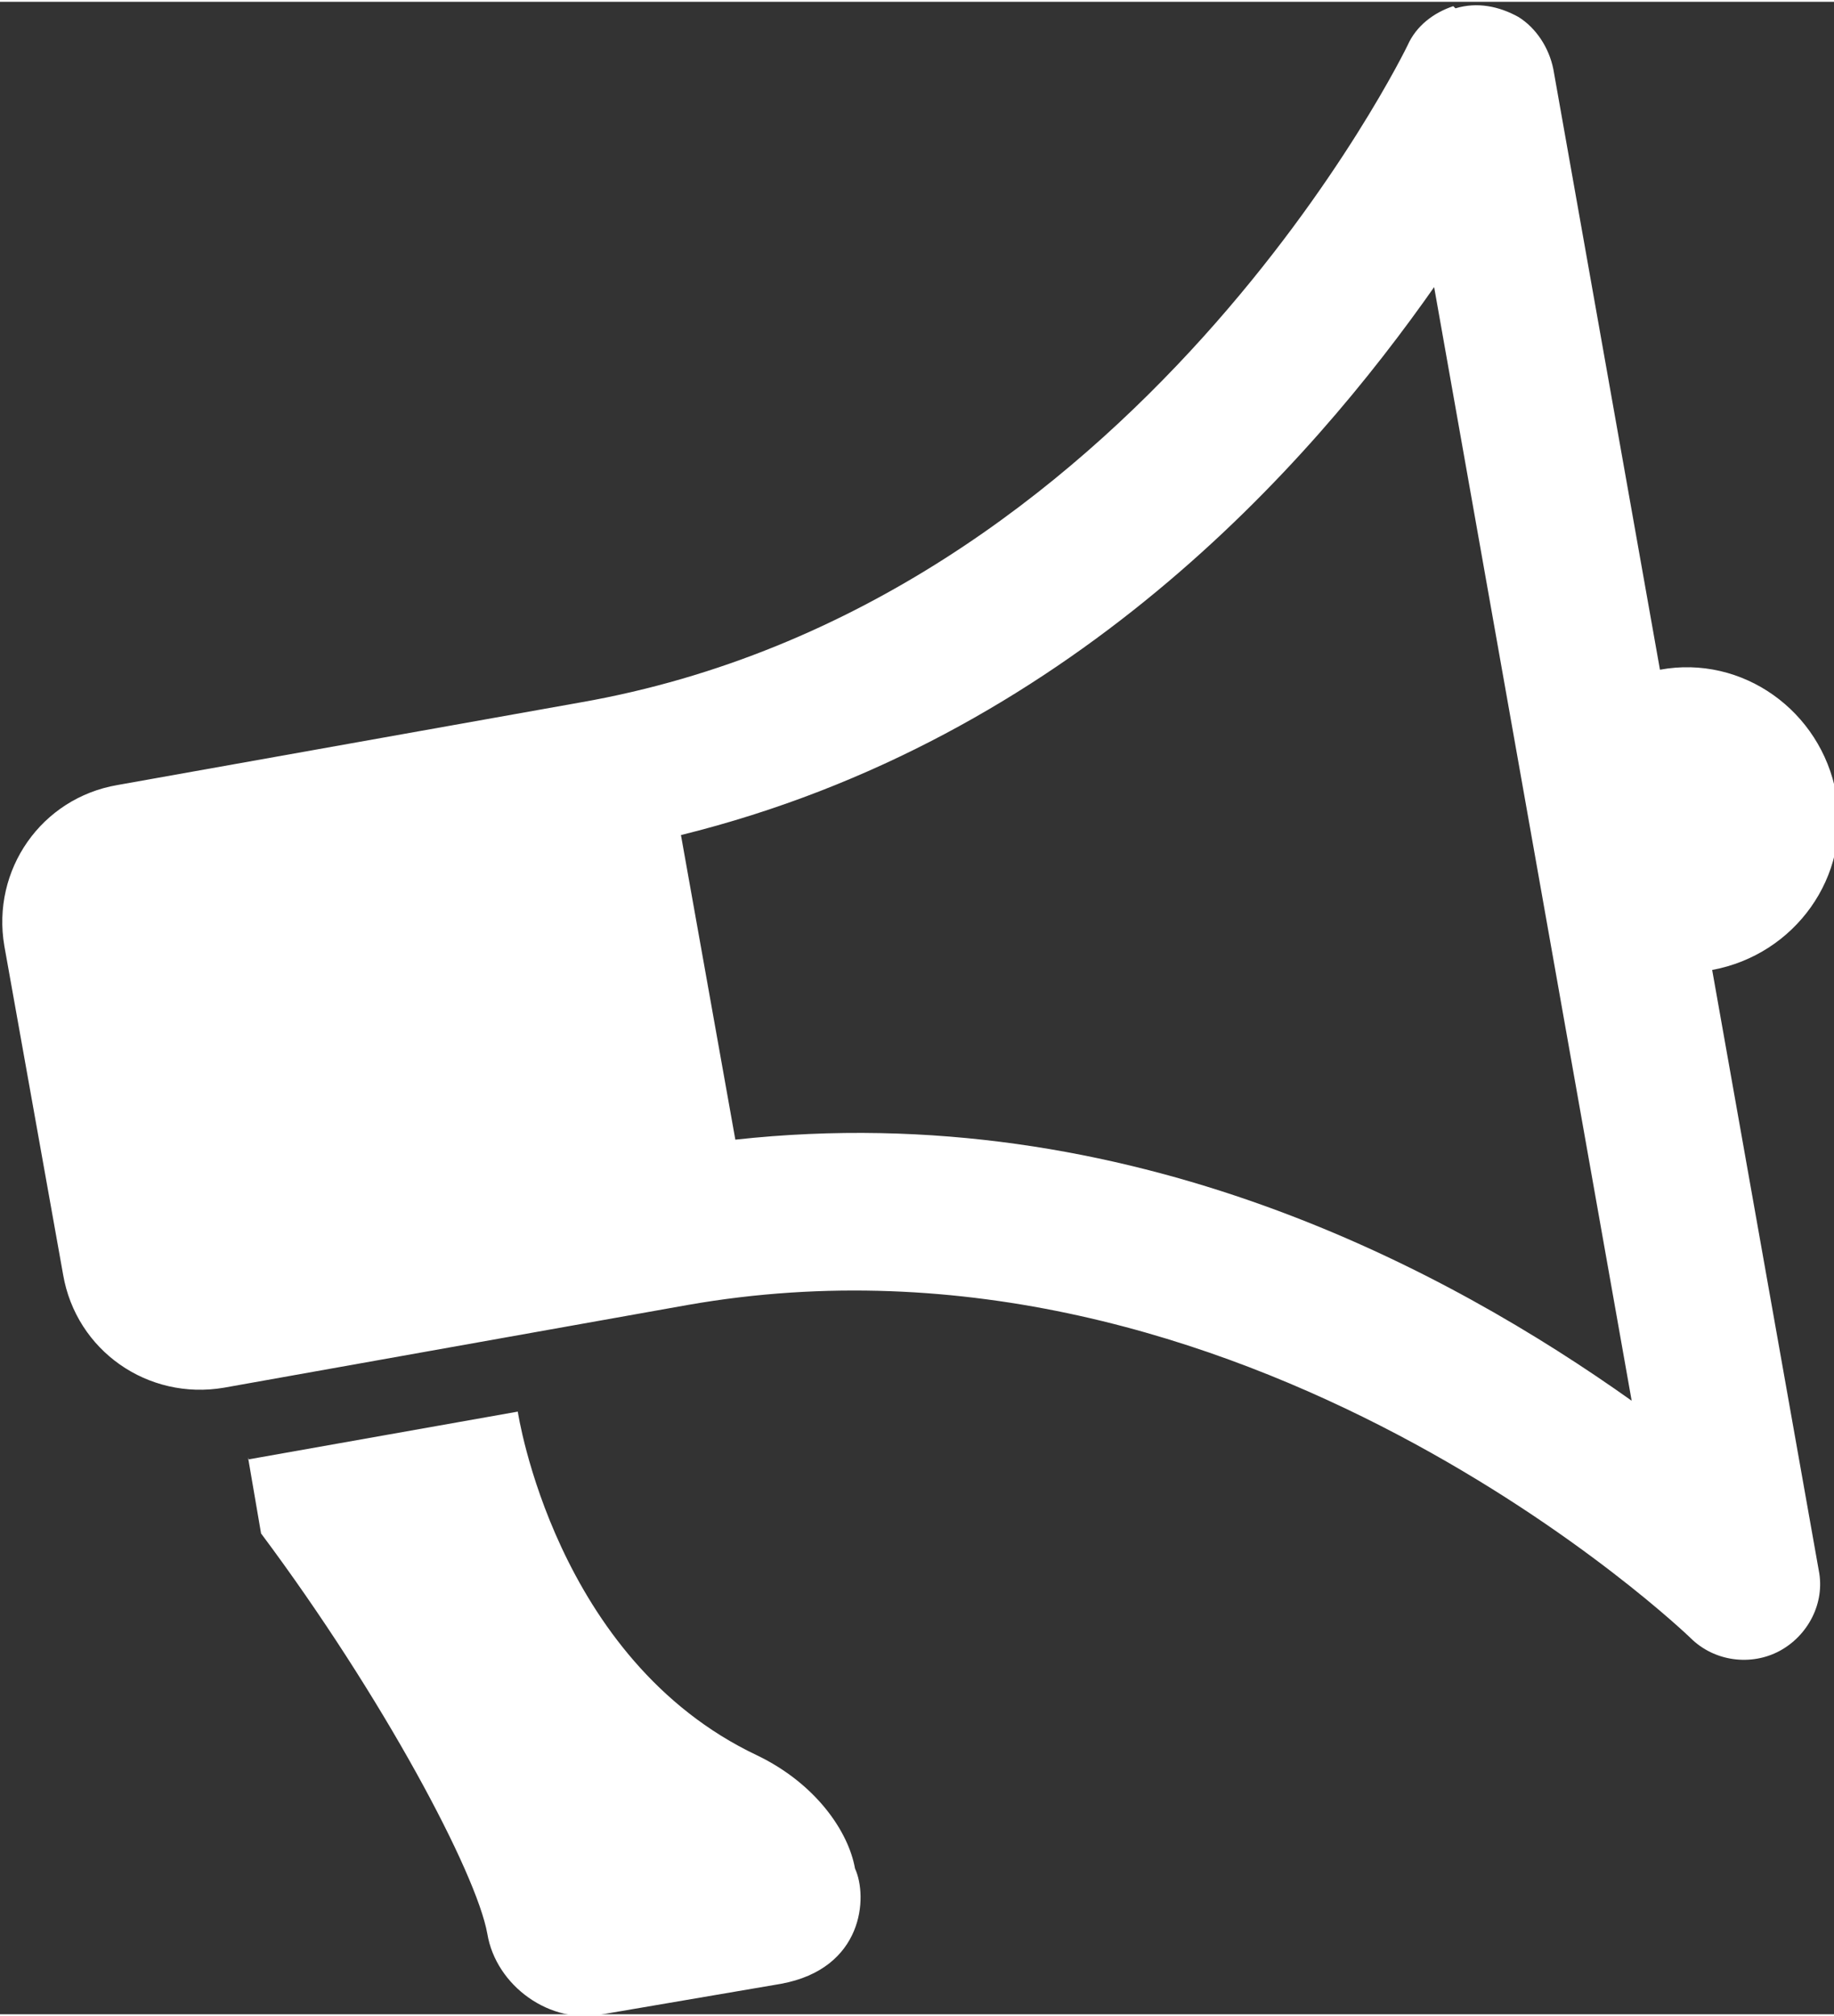
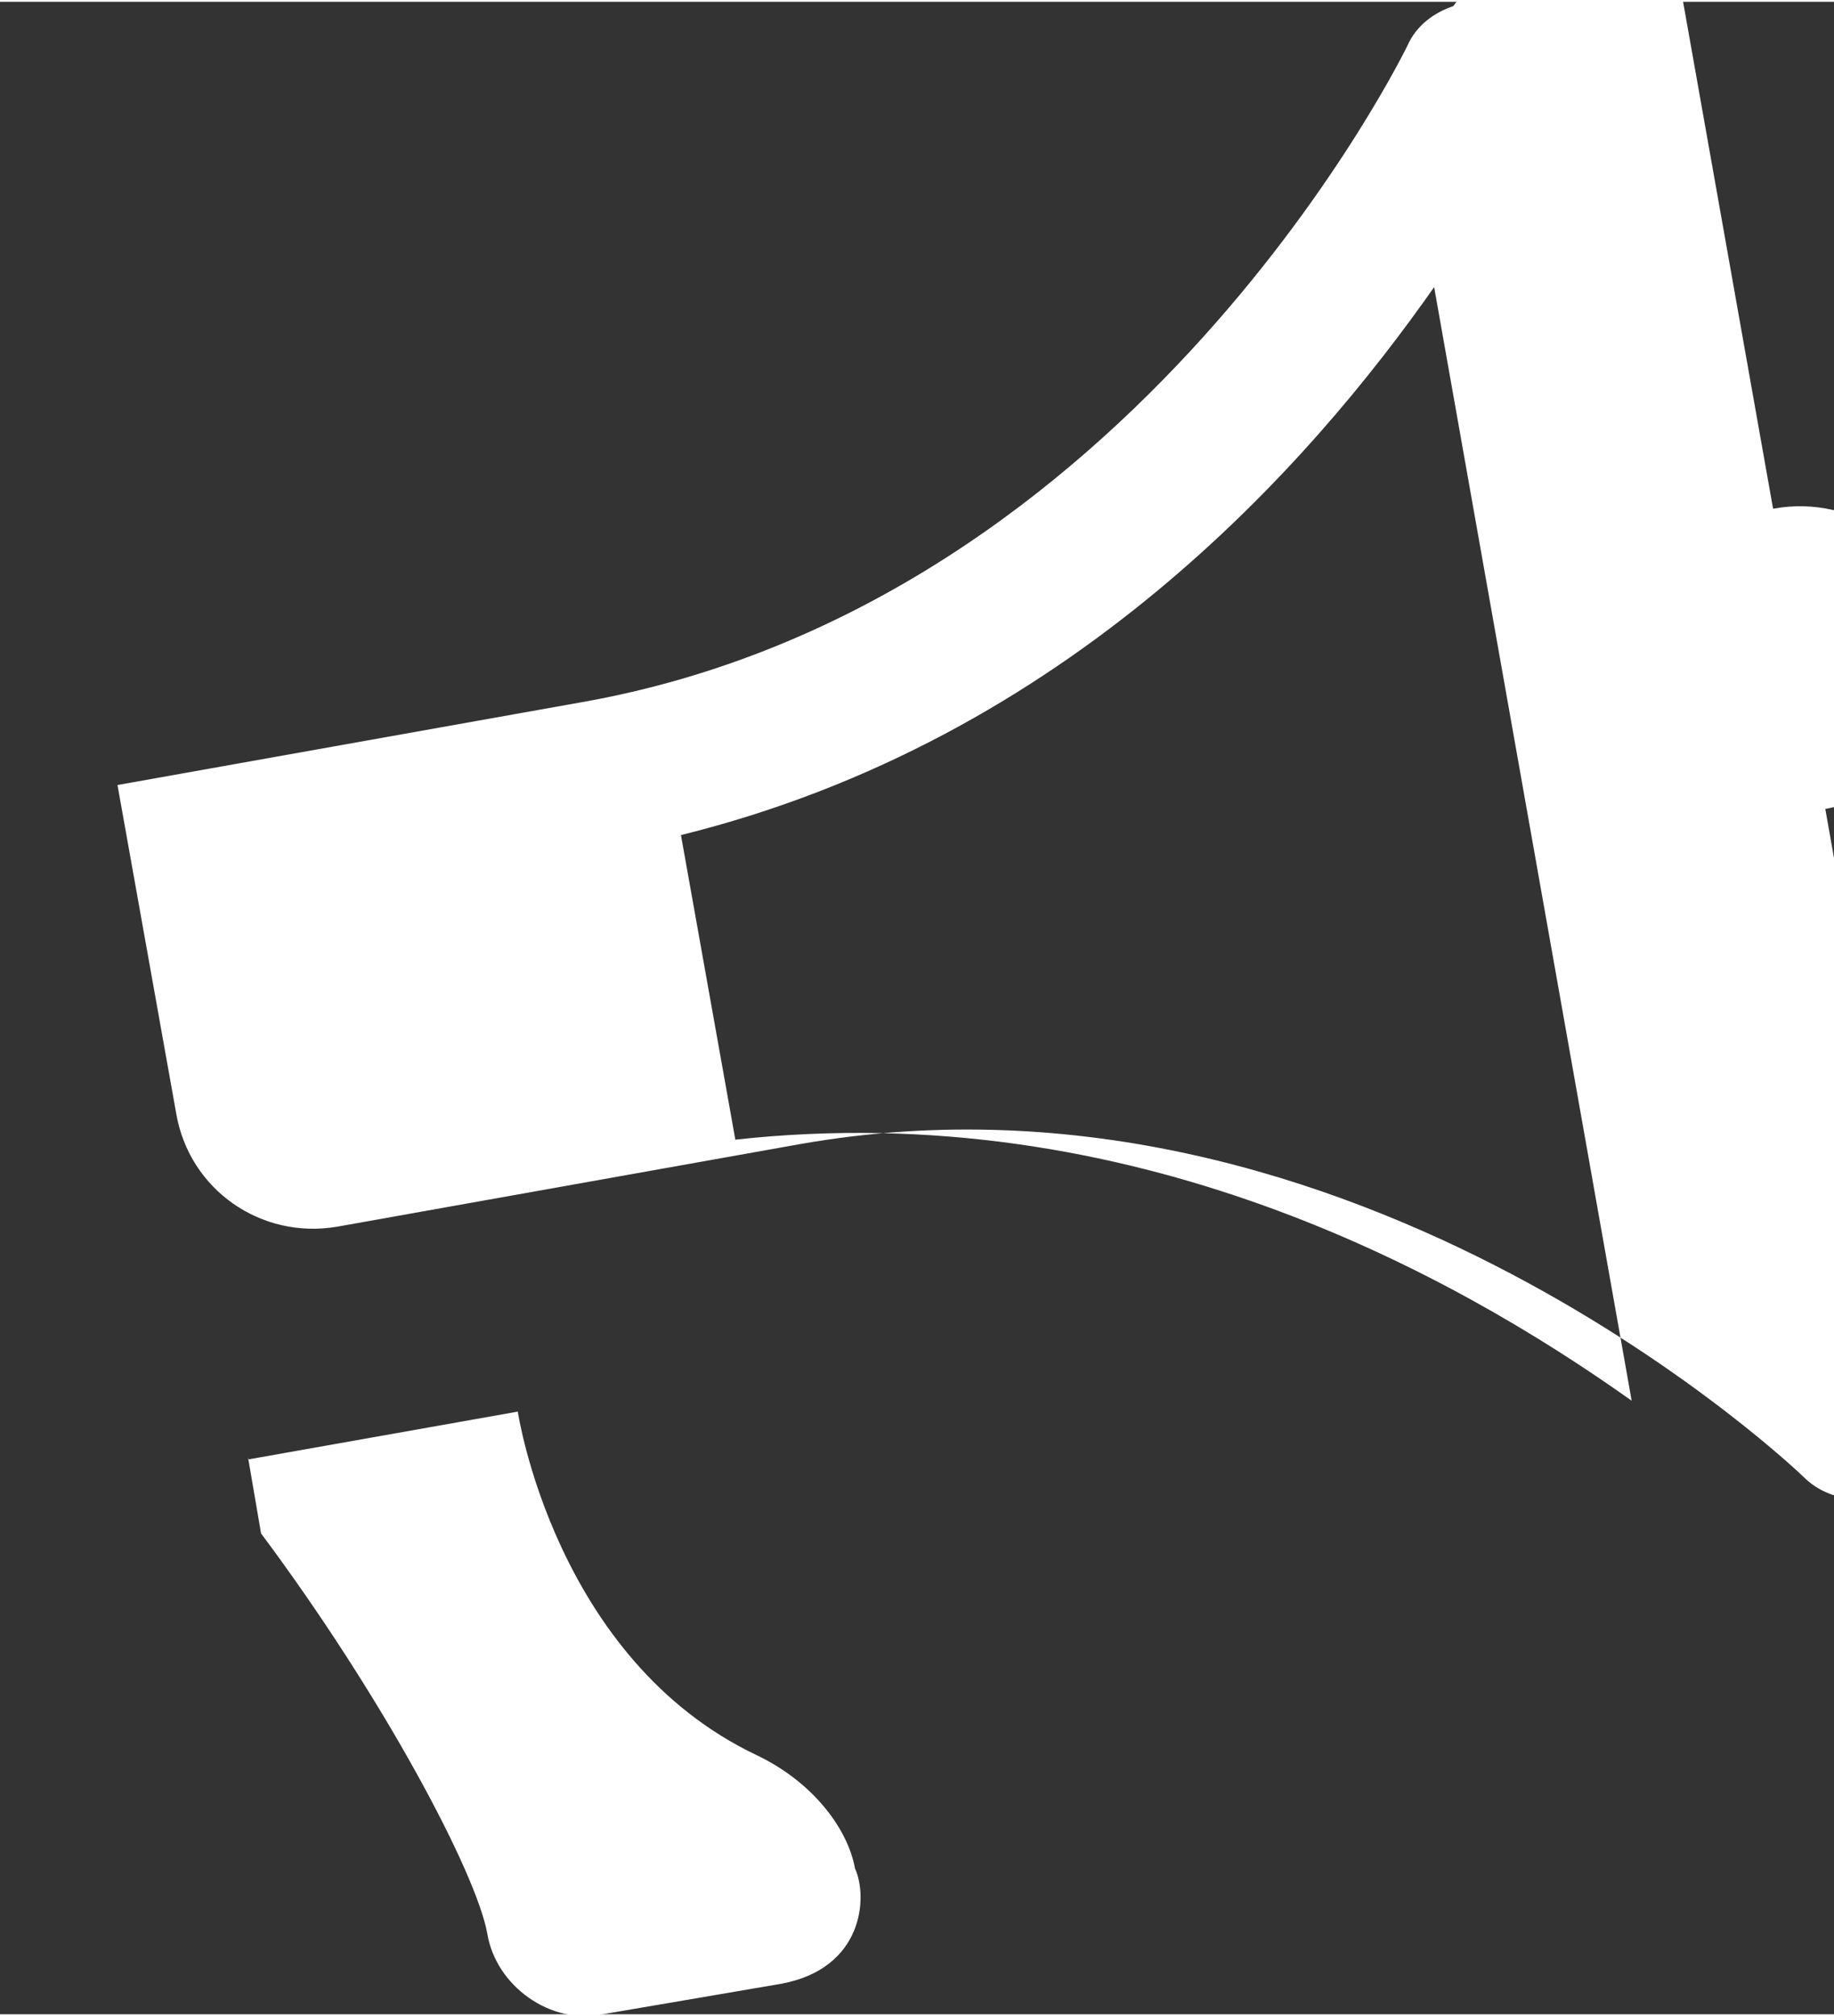
<svg xmlns="http://www.w3.org/2000/svg" xml:space="preserve" width="0.131in" height="0.144in" version="1.1" style="shape-rendering:geometricPrecision; text-rendering:geometricPrecision; image-rendering:optimizeQuality; fill-rule:evenodd; clip-rule:evenodd" viewBox="0 0 8.43 9.25">
  <rect x="0" y="0" width="8.43" height="9.25" fill="#333333" stroke="none" />
  <defs>
    <style type="text/css">
   
    .fil0 {fill:#ffffff;fill-rule:nonzero}
   
  </style>
  </defs>
  <g id="Layer_x0020_1">
    <g id="_2222133516624">
      <g id="surface1">
-         <path class="fil0" d="M6.68 0.02c-0.09,0.03 -0.17,0.09 -0.21,0.18 0,0 -1.24,2.57 -3.8,3.02l-2.13 0.38c-0.35,0.06 -0.58,0.39 -0.52,0.74l0.27 1.51c0.06,0.35 0.39,0.58 0.74,0.52l2.13 -0.38c2.56,-0.45 4.61,1.53 4.61,1.53 0.11,0.11 0.28,0.13 0.41,0.06 0.13,-0.07 0.21,-0.22 0.18,-0.37l-0.49 -2.76c0.38,-0.07 0.64,-0.43 0.57,-0.81 -0.07,-0.38 -0.43,-0.64 -0.81,-0.57l-0.49 -2.76c-0.02,-0.1 -0.08,-0.19 -0.16,-0.24 -0.09,-0.05 -0.19,-0.07 -0.29,-0.04zm-0.09 1.28l0.91 5.13c-0.83,-0.59 -2.3,-1.4 -4.12,-1.2l-0.25 -1.4c1.78,-0.44 2.89,-1.7 3.47,-2.53zm-5.45 5.39l0.06 0.35c0.56,0.75 0.99,1.56 1.04,1.84 0.04,0.24 0.29,0.42 0.53,0.37l0.82 -0.14c0.38,-0.07 0.4,-0.4 0.34,-0.53 -0.03,-0.17 -0.18,-0.39 -0.45,-0.52 -0.93,-0.44 -1.1,-1.58 -1.1,-1.58l-1.24 0.22z" />
+         <path class="fil0" d="M6.68 0.02c-0.09,0.03 -0.17,0.09 -0.21,0.18 0,0 -1.24,2.57 -3.8,3.02l-2.13 0.38l0.27 1.51c0.06,0.35 0.39,0.58 0.74,0.52l2.13 -0.38c2.56,-0.45 4.61,1.53 4.61,1.53 0.11,0.11 0.28,0.13 0.41,0.06 0.13,-0.07 0.21,-0.22 0.18,-0.37l-0.49 -2.76c0.38,-0.07 0.64,-0.43 0.57,-0.81 -0.07,-0.38 -0.43,-0.64 -0.81,-0.57l-0.49 -2.76c-0.02,-0.1 -0.08,-0.19 -0.16,-0.24 -0.09,-0.05 -0.19,-0.07 -0.29,-0.04zm-0.09 1.28l0.91 5.13c-0.83,-0.59 -2.3,-1.4 -4.12,-1.2l-0.25 -1.4c1.78,-0.44 2.89,-1.7 3.47,-2.53zm-5.45 5.39l0.06 0.35c0.56,0.75 0.99,1.56 1.04,1.84 0.04,0.24 0.29,0.42 0.53,0.37l0.82 -0.14c0.38,-0.07 0.4,-0.4 0.34,-0.53 -0.03,-0.17 -0.18,-0.39 -0.45,-0.52 -0.93,-0.44 -1.1,-1.58 -1.1,-1.58l-1.24 0.22z" />
      </g>
    </g>
  </g>
</svg>